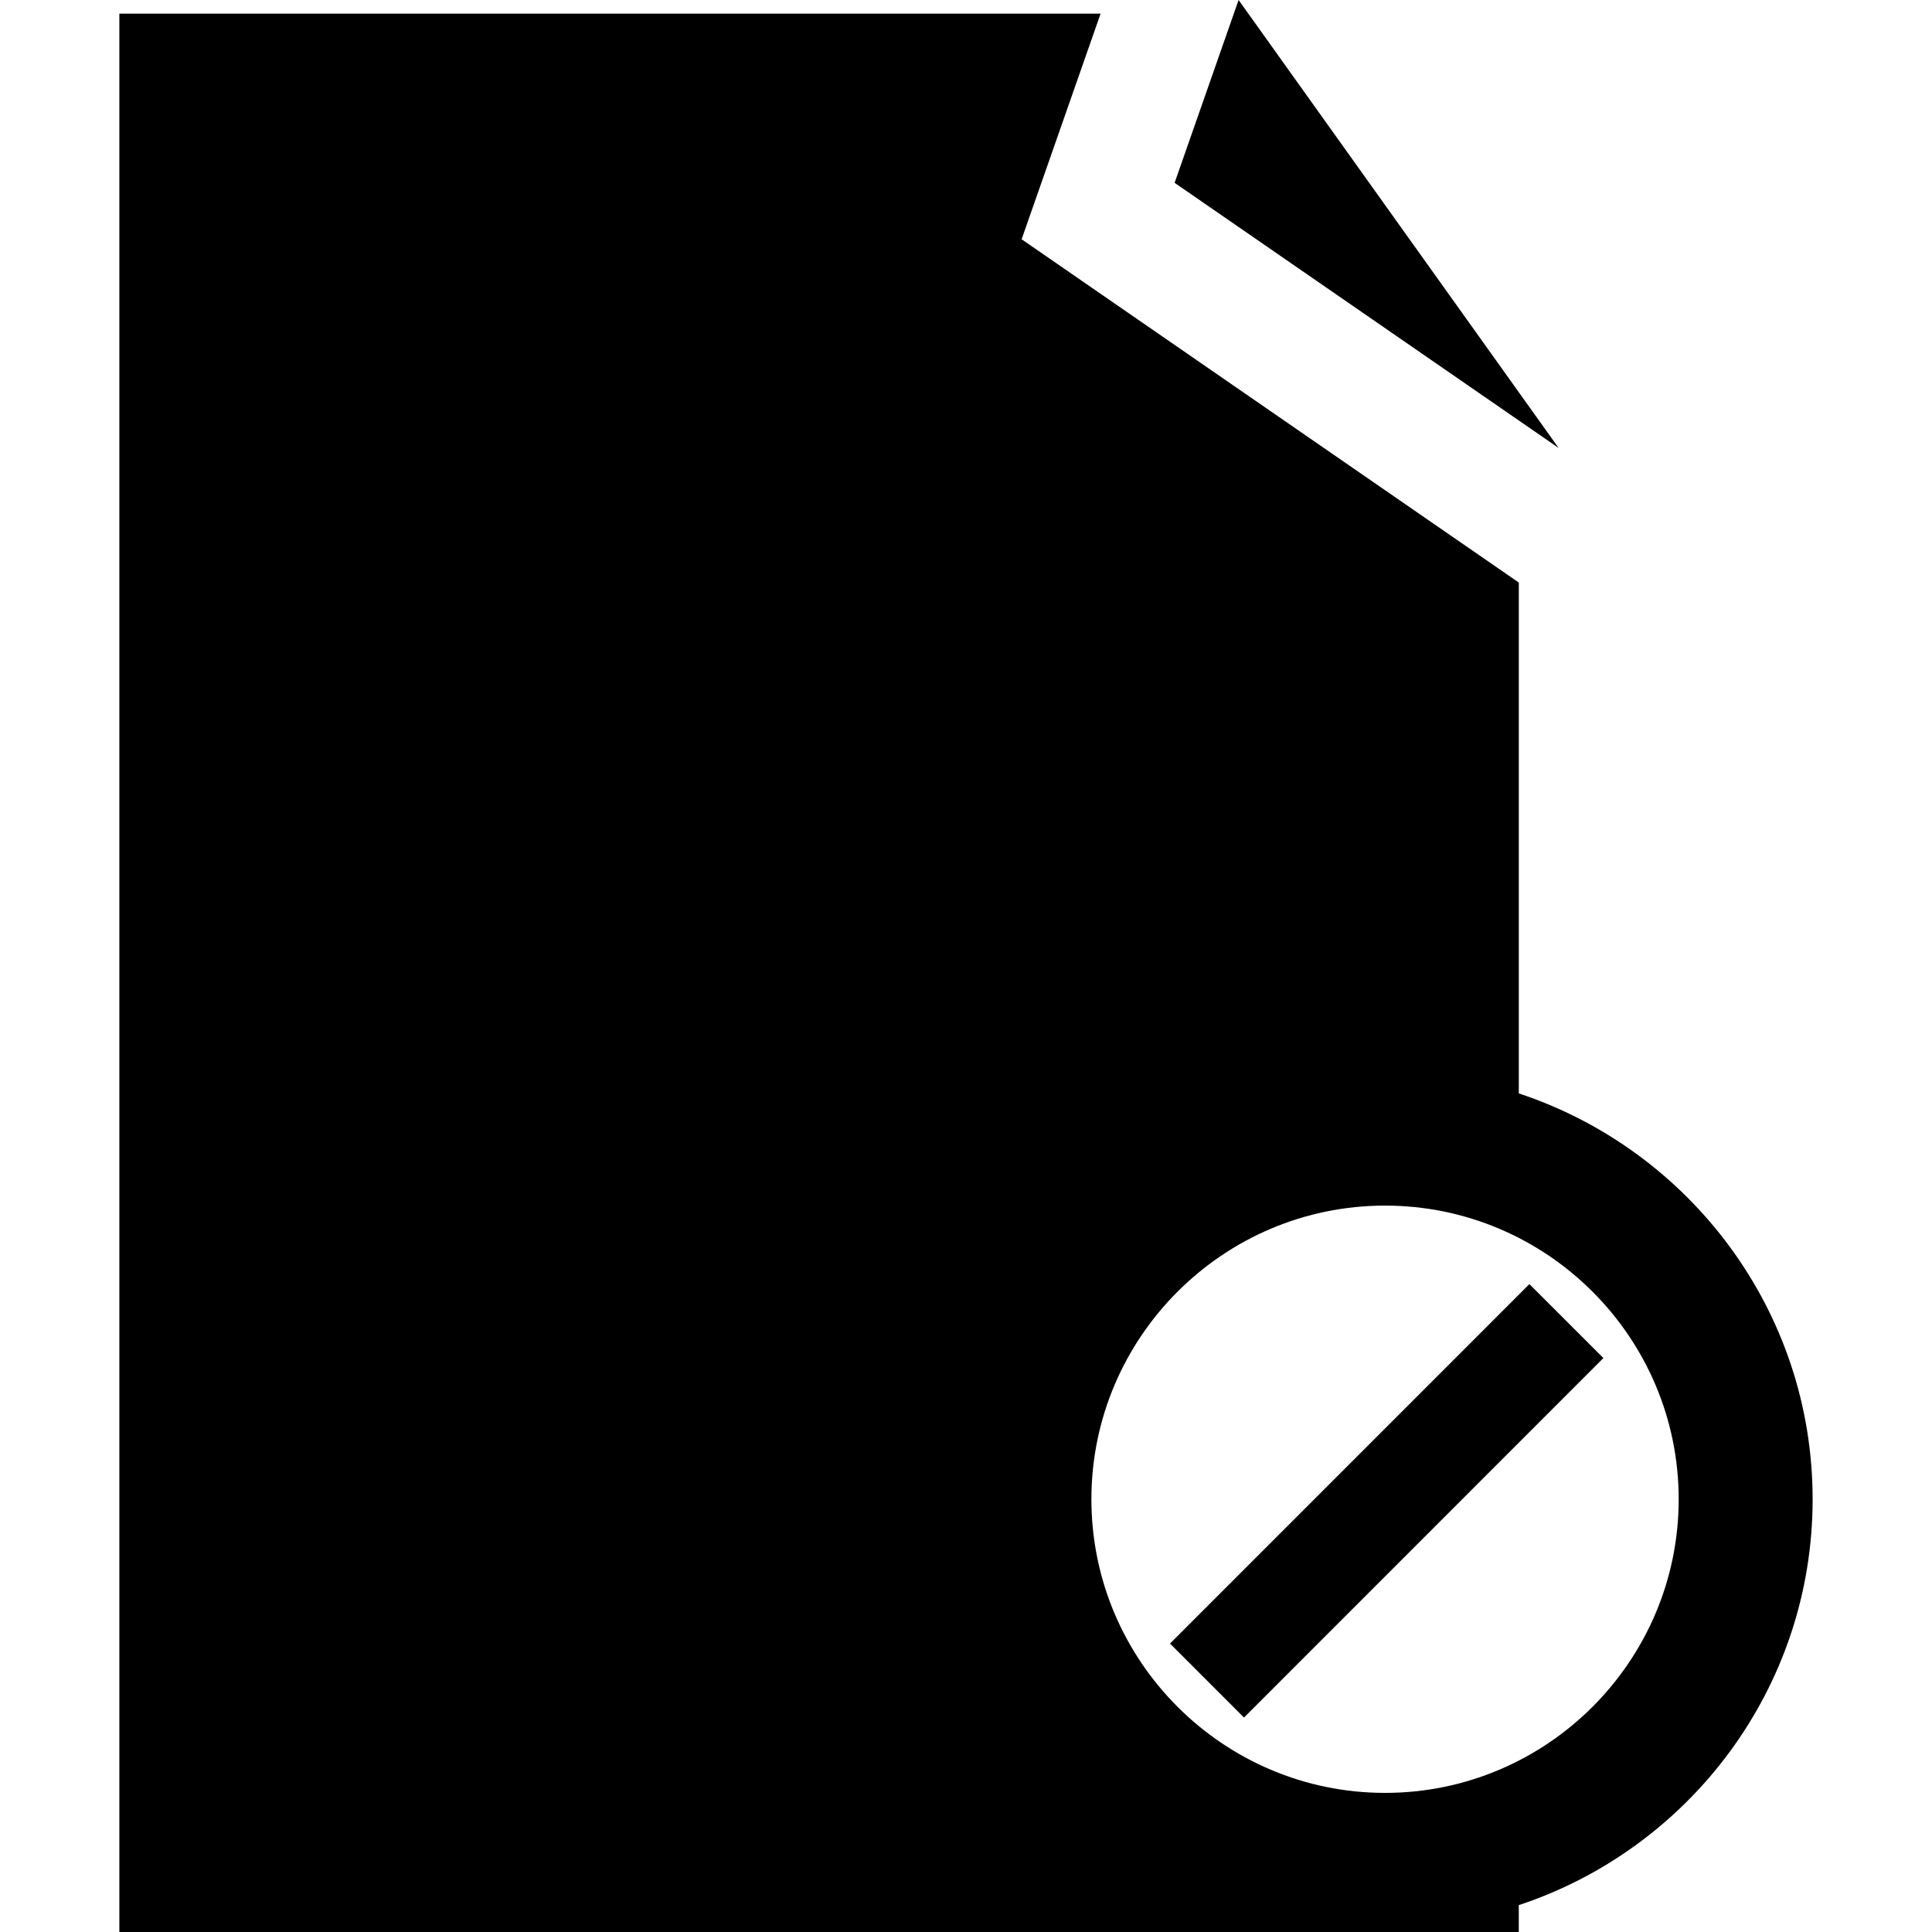
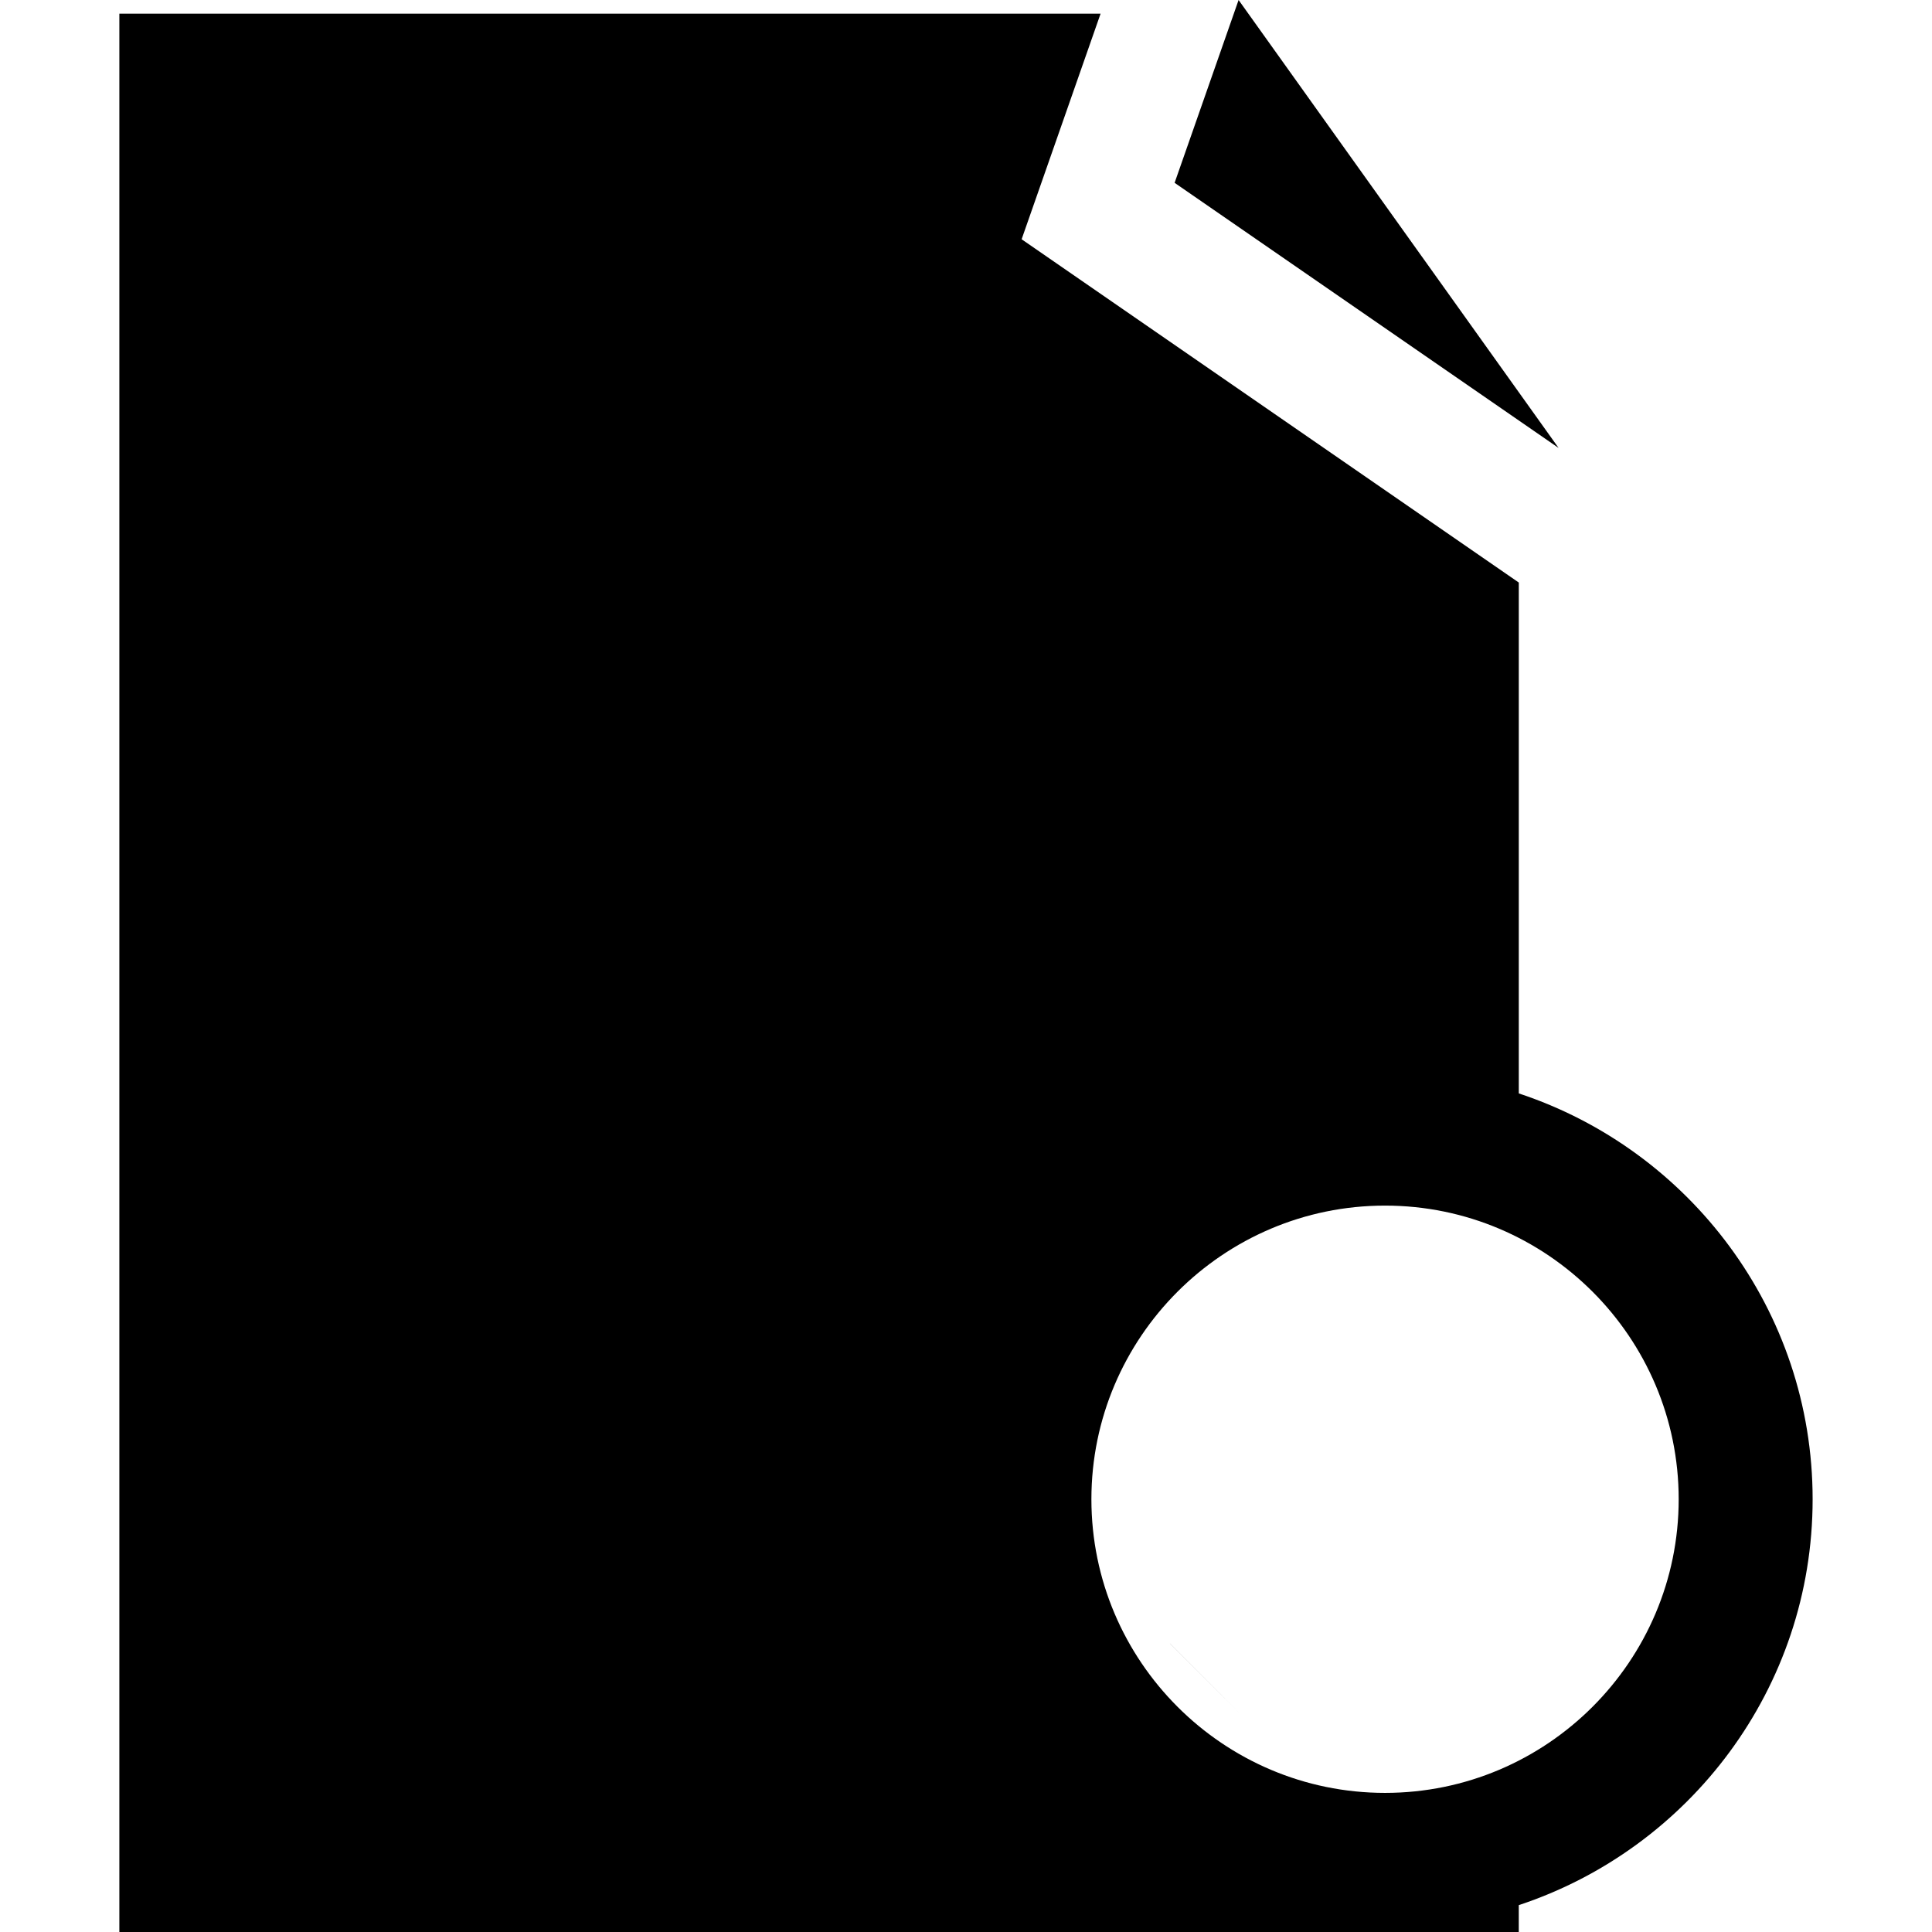
<svg xmlns="http://www.w3.org/2000/svg" fill="#000000" version="1.1" id="Capa_1" width="800px" height="800px" viewBox="0 0 93.757 93.757" xml:space="preserve">
  <g>
-     <path d="M75.636,21.738L57.002,8.872L60.107,0L75.636,21.738z M87.964,72.757c0,9.174-5.99,16.963-14.26,19.696v1.304H5.792V0.662    H53.41l-3.832,10.949L73.705,28.27v24.792C81.974,55.794,87.964,63.583,87.964,72.757z M81.464,72.756    c0-7.855-6.393-14.25-14.25-14.25s-14.25,6.395-14.25,14.25s6.393,14.25,14.25,14.25S81.464,80.611,81.464,72.756z M56.779,79.759    l3.59,3.591L77.81,65.904l-3.591-3.588L56.779,79.759z" />
+     <path d="M75.636,21.738L57.002,8.872L60.107,0L75.636,21.738z M87.964,72.757c0,9.174-5.99,16.963-14.26,19.696v1.304H5.792V0.662    H53.41l-3.832,10.949L73.705,28.27v24.792C81.974,55.794,87.964,63.583,87.964,72.757z M81.464,72.756    c0-7.855-6.393-14.25-14.25-14.25s-14.25,6.395-14.25,14.25s6.393,14.25,14.25,14.25S81.464,80.611,81.464,72.756z M56.779,79.759    l3.59,3.591l-3.591-3.588L56.779,79.759z" />
  </g>
</svg>